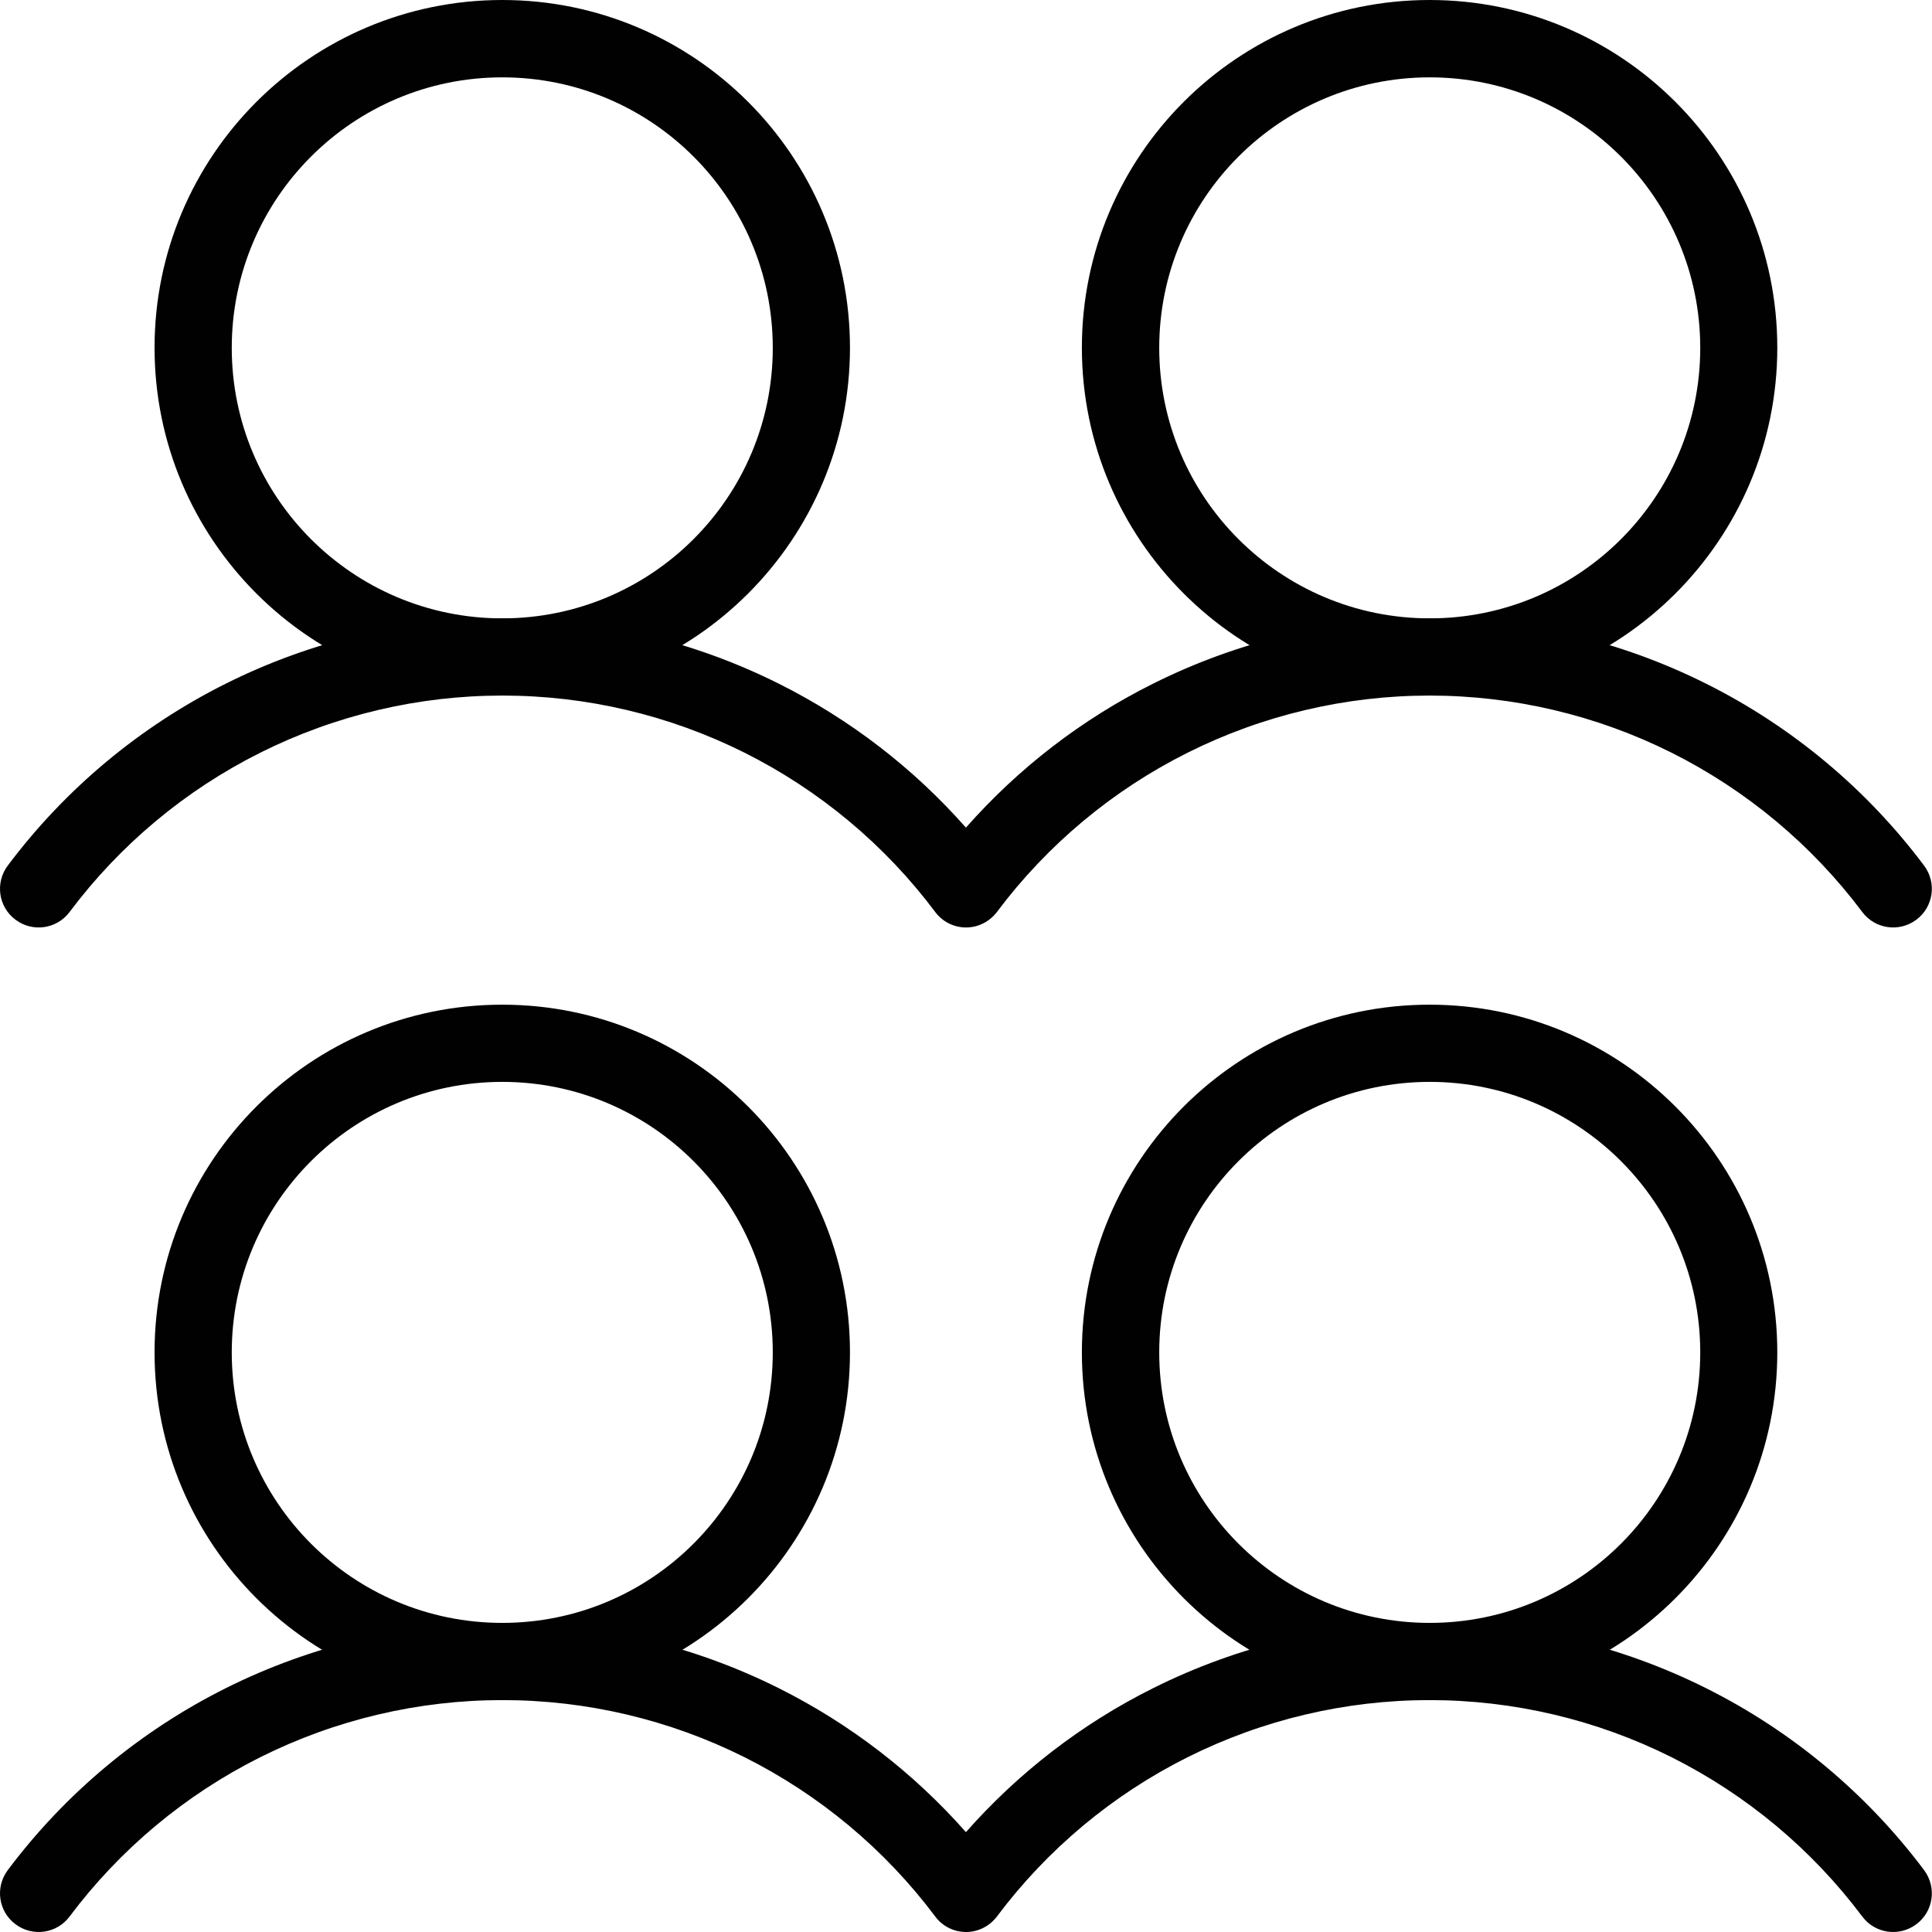
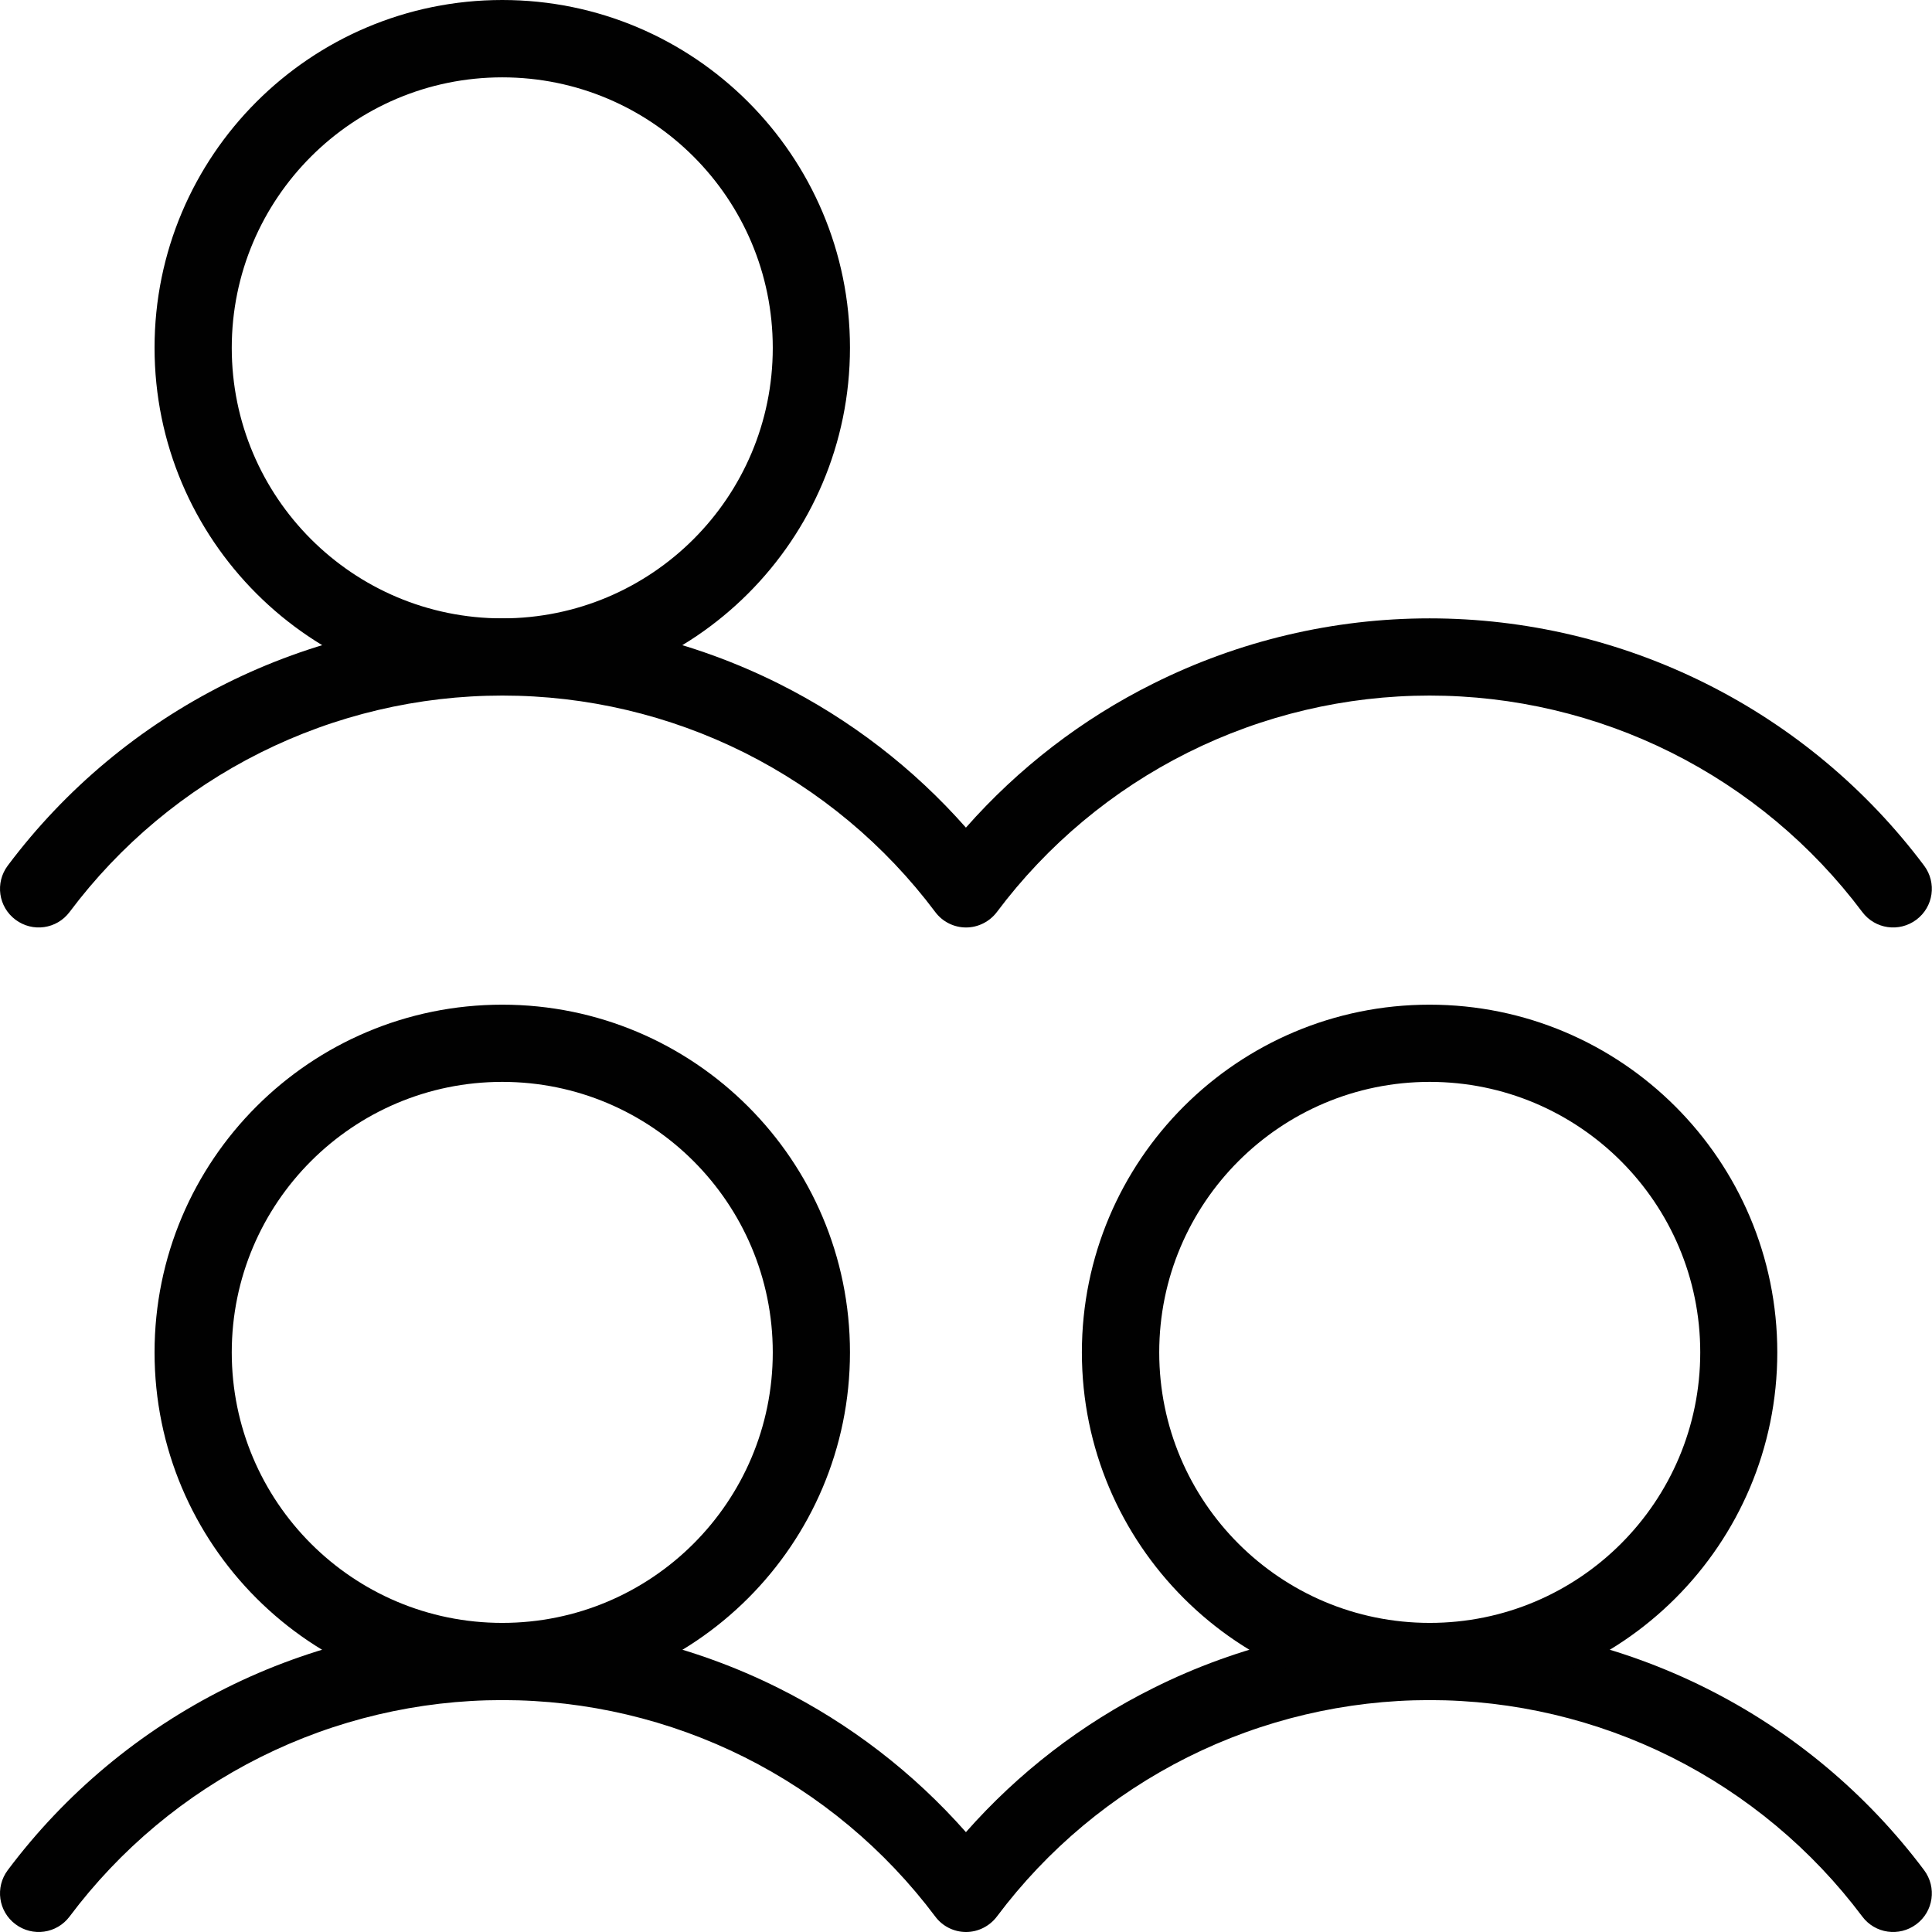
<svg xmlns="http://www.w3.org/2000/svg" id="uuid-4c0df061-0e7d-4e67-9bc3-b13510545c35" data-name="Layer 2" viewBox="0 0 129.63 129.63">
  <g id="uuid-ac24ceb1-c1da-4334-896c-3b42d71debab" data-name="Layer 1">
    <g>
      <path d="M33.7,114.07c-5.63,0-11.19,1.31-16.23,3.83s-9.42,6.18-12.8,10.69c-.86,1.15-2.48,1.38-3.63.52-1.15-.86-1.38-2.48-.52-3.63,3.86-5.15,8.87-9.33,14.63-12.21,5.76-2.88,12.11-4.38,18.55-4.38s12.79,1.5,18.55,4.38c4.78,2.39,9.04,5.67,12.56,9.66,3.52-3.99,7.78-7.28,12.56-9.66,5.76-2.88,12.11-4.38,18.55-4.38s12.79,1.5,18.55,4.38c5.76,2.88,10.77,7.06,14.63,12.21.86,1.15.63,2.77-.52,3.63-1.15.86-2.77.63-3.63-.52-3.38-4.51-7.77-8.17-12.8-10.69-5.04-2.52-10.6-3.83-16.23-3.83s-11.19,1.31-16.23,3.83c-5.04,2.52-9.42,6.18-12.8,10.69-.49.65-1.26,1.04-2.07,1.04s-1.58-.38-2.07-1.04c-3.38-4.51-7.77-8.17-12.8-10.69-5.04-2.52-10.6-3.83-16.23-3.83Z" style="fill: #010101; fill-rule: evenodd; stroke-width: 0px;" />
      <path d="M33.7,46.67c-5.63,0-11.19,1.31-16.23,3.83s-9.42,6.18-12.8,10.69c-.86,1.15-2.48,1.38-3.63.52-1.15-.86-1.38-2.48-.52-3.63,3.86-5.15,8.87-9.33,14.63-12.21s12.11-4.38,18.55-4.38,12.79,1.5,18.55,4.38c4.78,2.39,9.04,5.67,12.56,9.66,3.52-3.99,7.78-7.28,12.56-9.66,5.76-2.88,12.11-4.38,18.55-4.38s12.79,1.5,18.55,4.38c5.76,2.88,10.77,7.06,14.63,12.21.86,1.15.63,2.77-.52,3.63-1.15.86-2.77.63-3.63-.52-3.38-4.51-7.77-8.17-12.8-10.69-5.04-2.52-10.6-3.83-16.23-3.83s-11.19,1.31-16.23,3.83c-5.04,2.52-9.42,6.18-12.8,10.69-.49.65-1.26,1.04-2.07,1.04s-1.58-.38-2.07-1.04c-3.38-4.51-7.77-8.17-12.8-10.69-5.04-2.52-10.6-3.83-16.23-3.83Z" style="fill: #010101; fill-rule: evenodd; stroke-width: 0px;" />
      <path d="M10.37,90.74c0-12.89,10.45-23.33,23.33-23.33s23.33,10.45,23.33,23.33-10.45,23.33-23.33,23.33-23.33-10.45-23.33-23.33ZM33.7,72.59c-10.02,0-18.15,8.13-18.15,18.15s8.12,18.15,18.15,18.15,18.15-8.13,18.15-18.15-8.13-18.15-18.15-18.15Z" style="fill: #010101; fill-rule: evenodd; stroke-width: 0px;" />
      <path d="M10.37,23.33C10.37,10.45,20.82,0,33.7,0s23.33,10.45,23.33,23.33-10.45,23.33-23.33,23.33-23.33-10.45-23.33-23.33ZM33.7,5.19c-10.02,0-18.15,8.13-18.15,18.15s8.12,18.15,18.15,18.15,18.15-8.13,18.15-18.15S43.73,5.19,33.7,5.19Z" style="fill: #010101; fill-rule: evenodd; stroke-width: 0px;" />
      <path d="M72.59,90.74c0-12.89,10.45-23.33,23.33-23.33s23.33,10.45,23.33,23.33-10.45,23.33-23.33,23.33-23.33-10.45-23.33-23.33ZM95.93,72.59c-10.02,0-18.15,8.13-18.15,18.15s8.12,18.15,18.15,18.15,18.15-8.13,18.15-18.15-8.13-18.15-18.15-18.15Z" style="fill: #010101; fill-rule: evenodd; stroke-width: 0px;" />
-       <path d="M72.59,23.33c0-12.89,10.45-23.33,23.33-23.33s23.33,10.45,23.33,23.33-10.45,23.33-23.33,23.33-23.33-10.45-23.33-23.33ZM95.93,5.19c-10.02,0-18.15,8.13-18.15,18.15s8.12,18.15,18.15,18.15,18.15-8.13,18.15-18.15-8.13-18.15-18.15-18.15Z" style="fill: #010101; fill-rule: evenodd; stroke-width: 0px;" />
    </g>
  </g>
</svg>